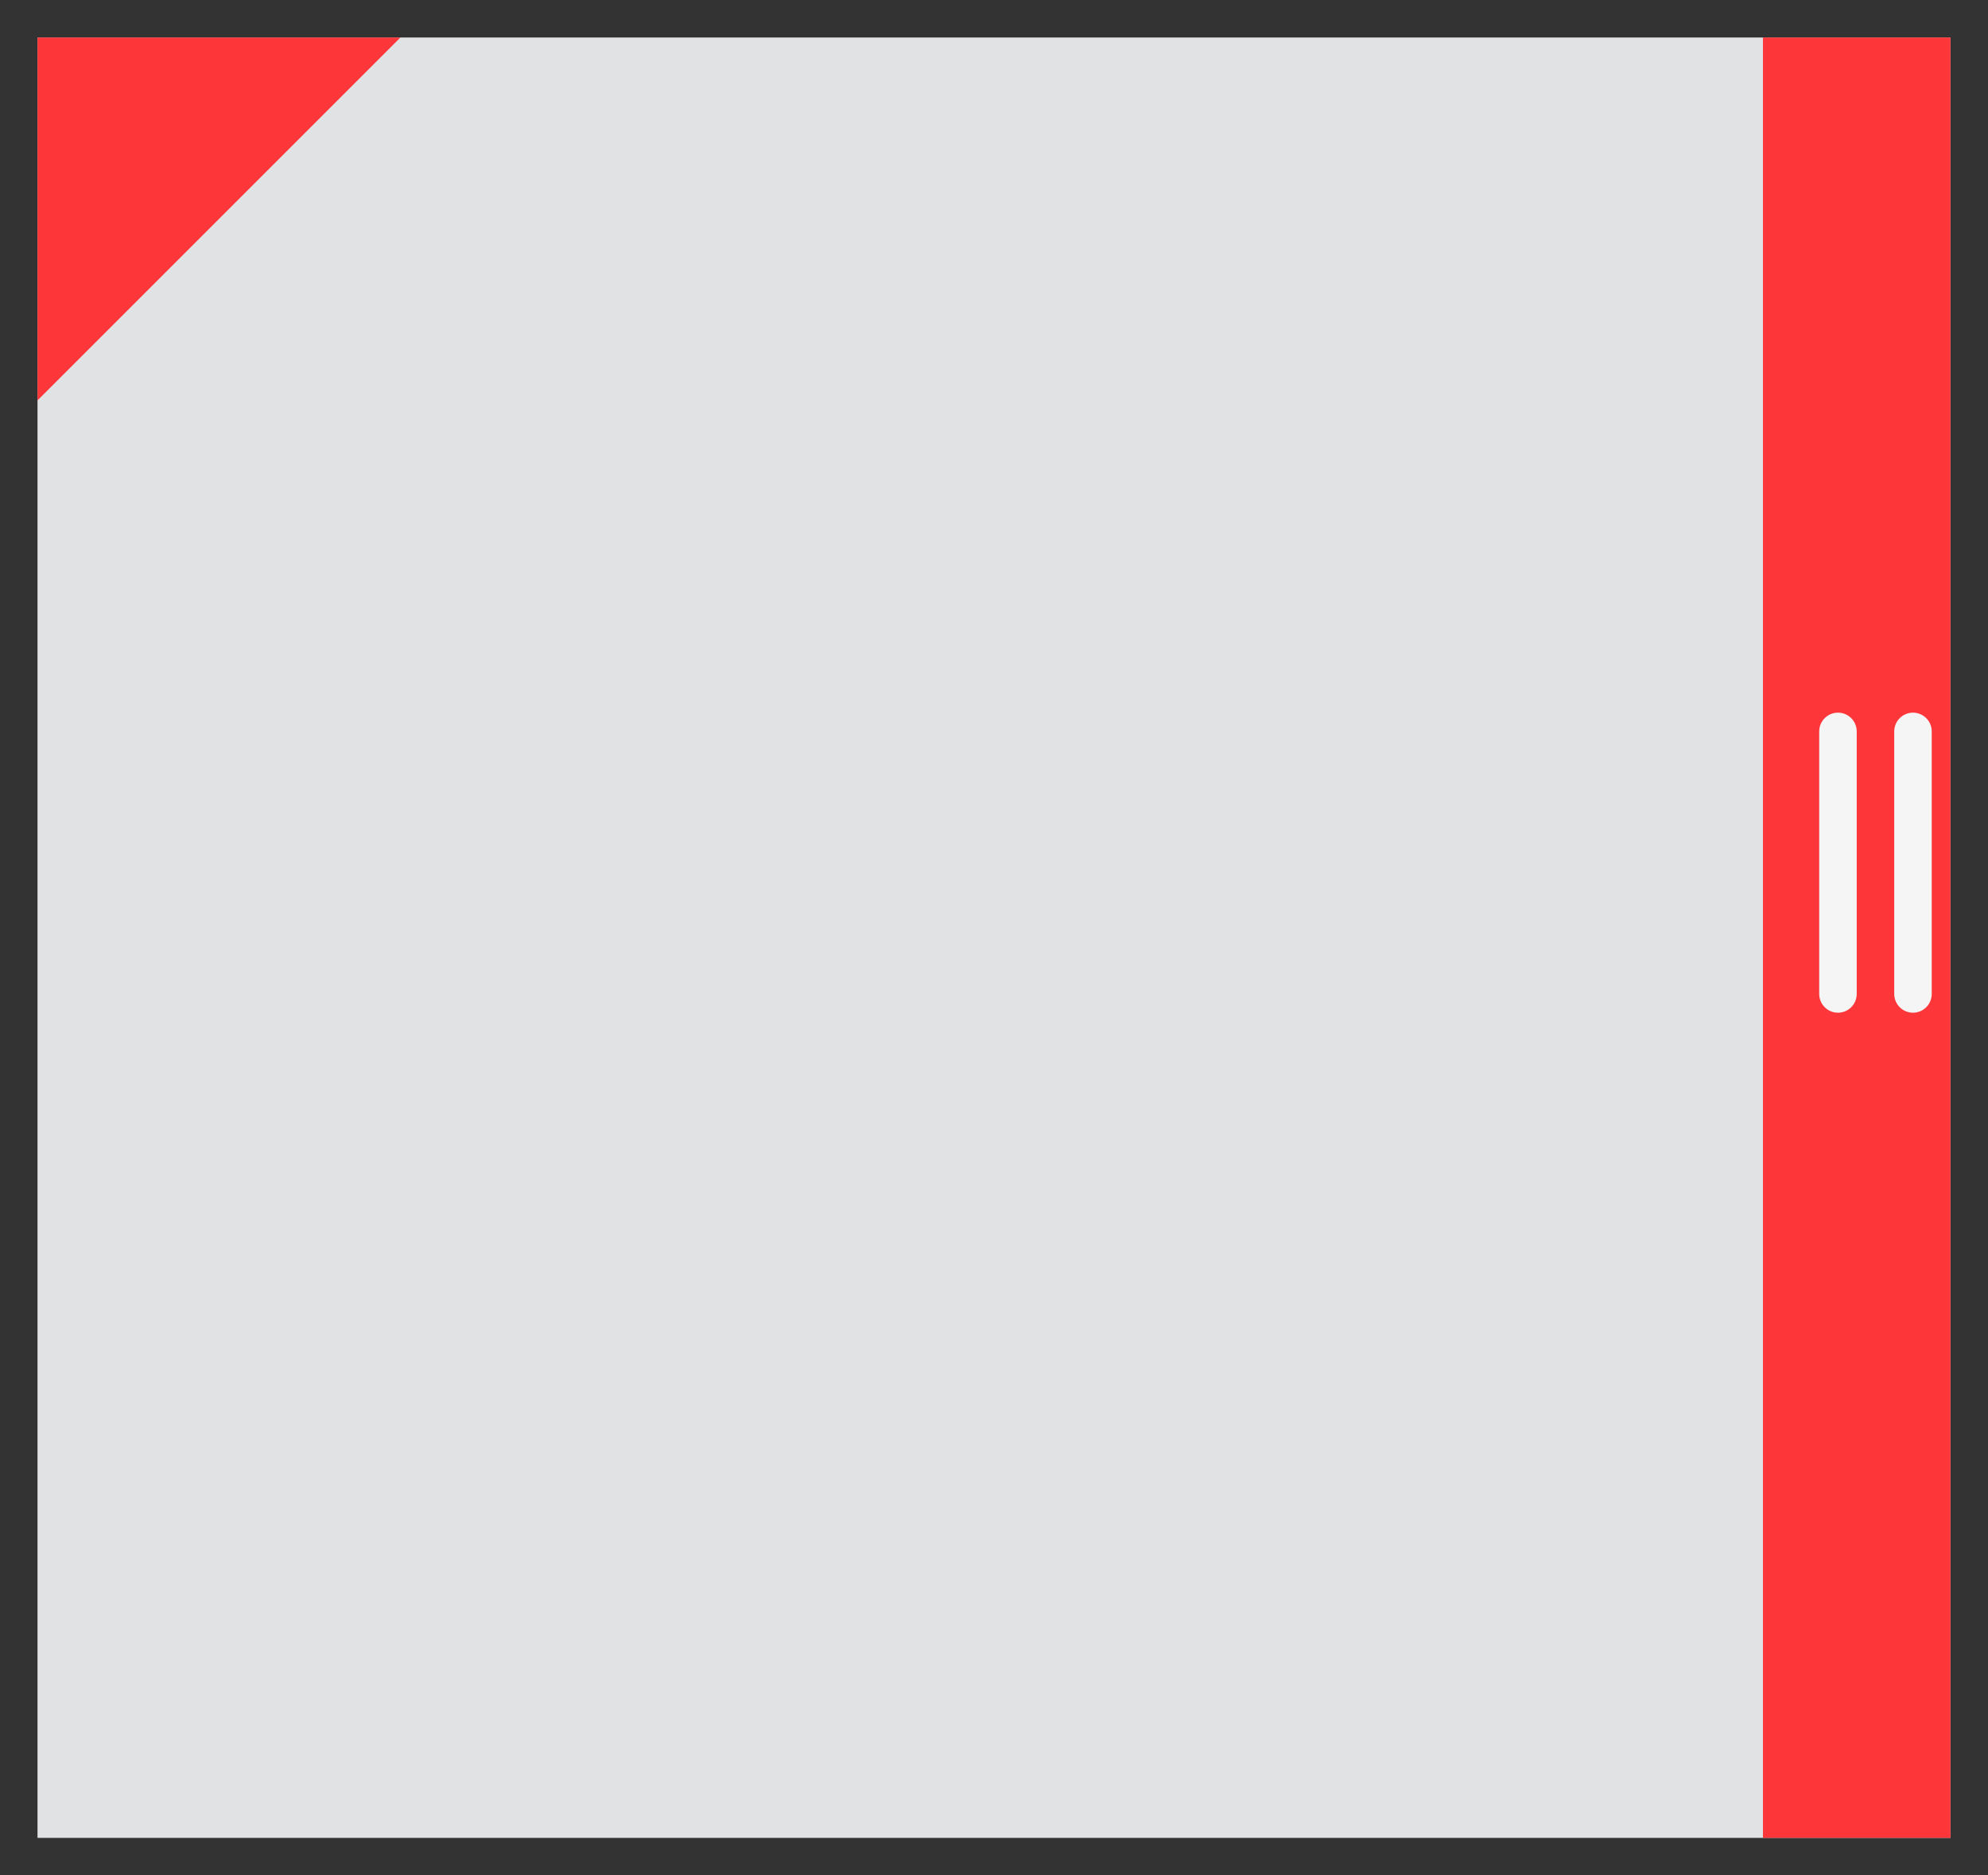
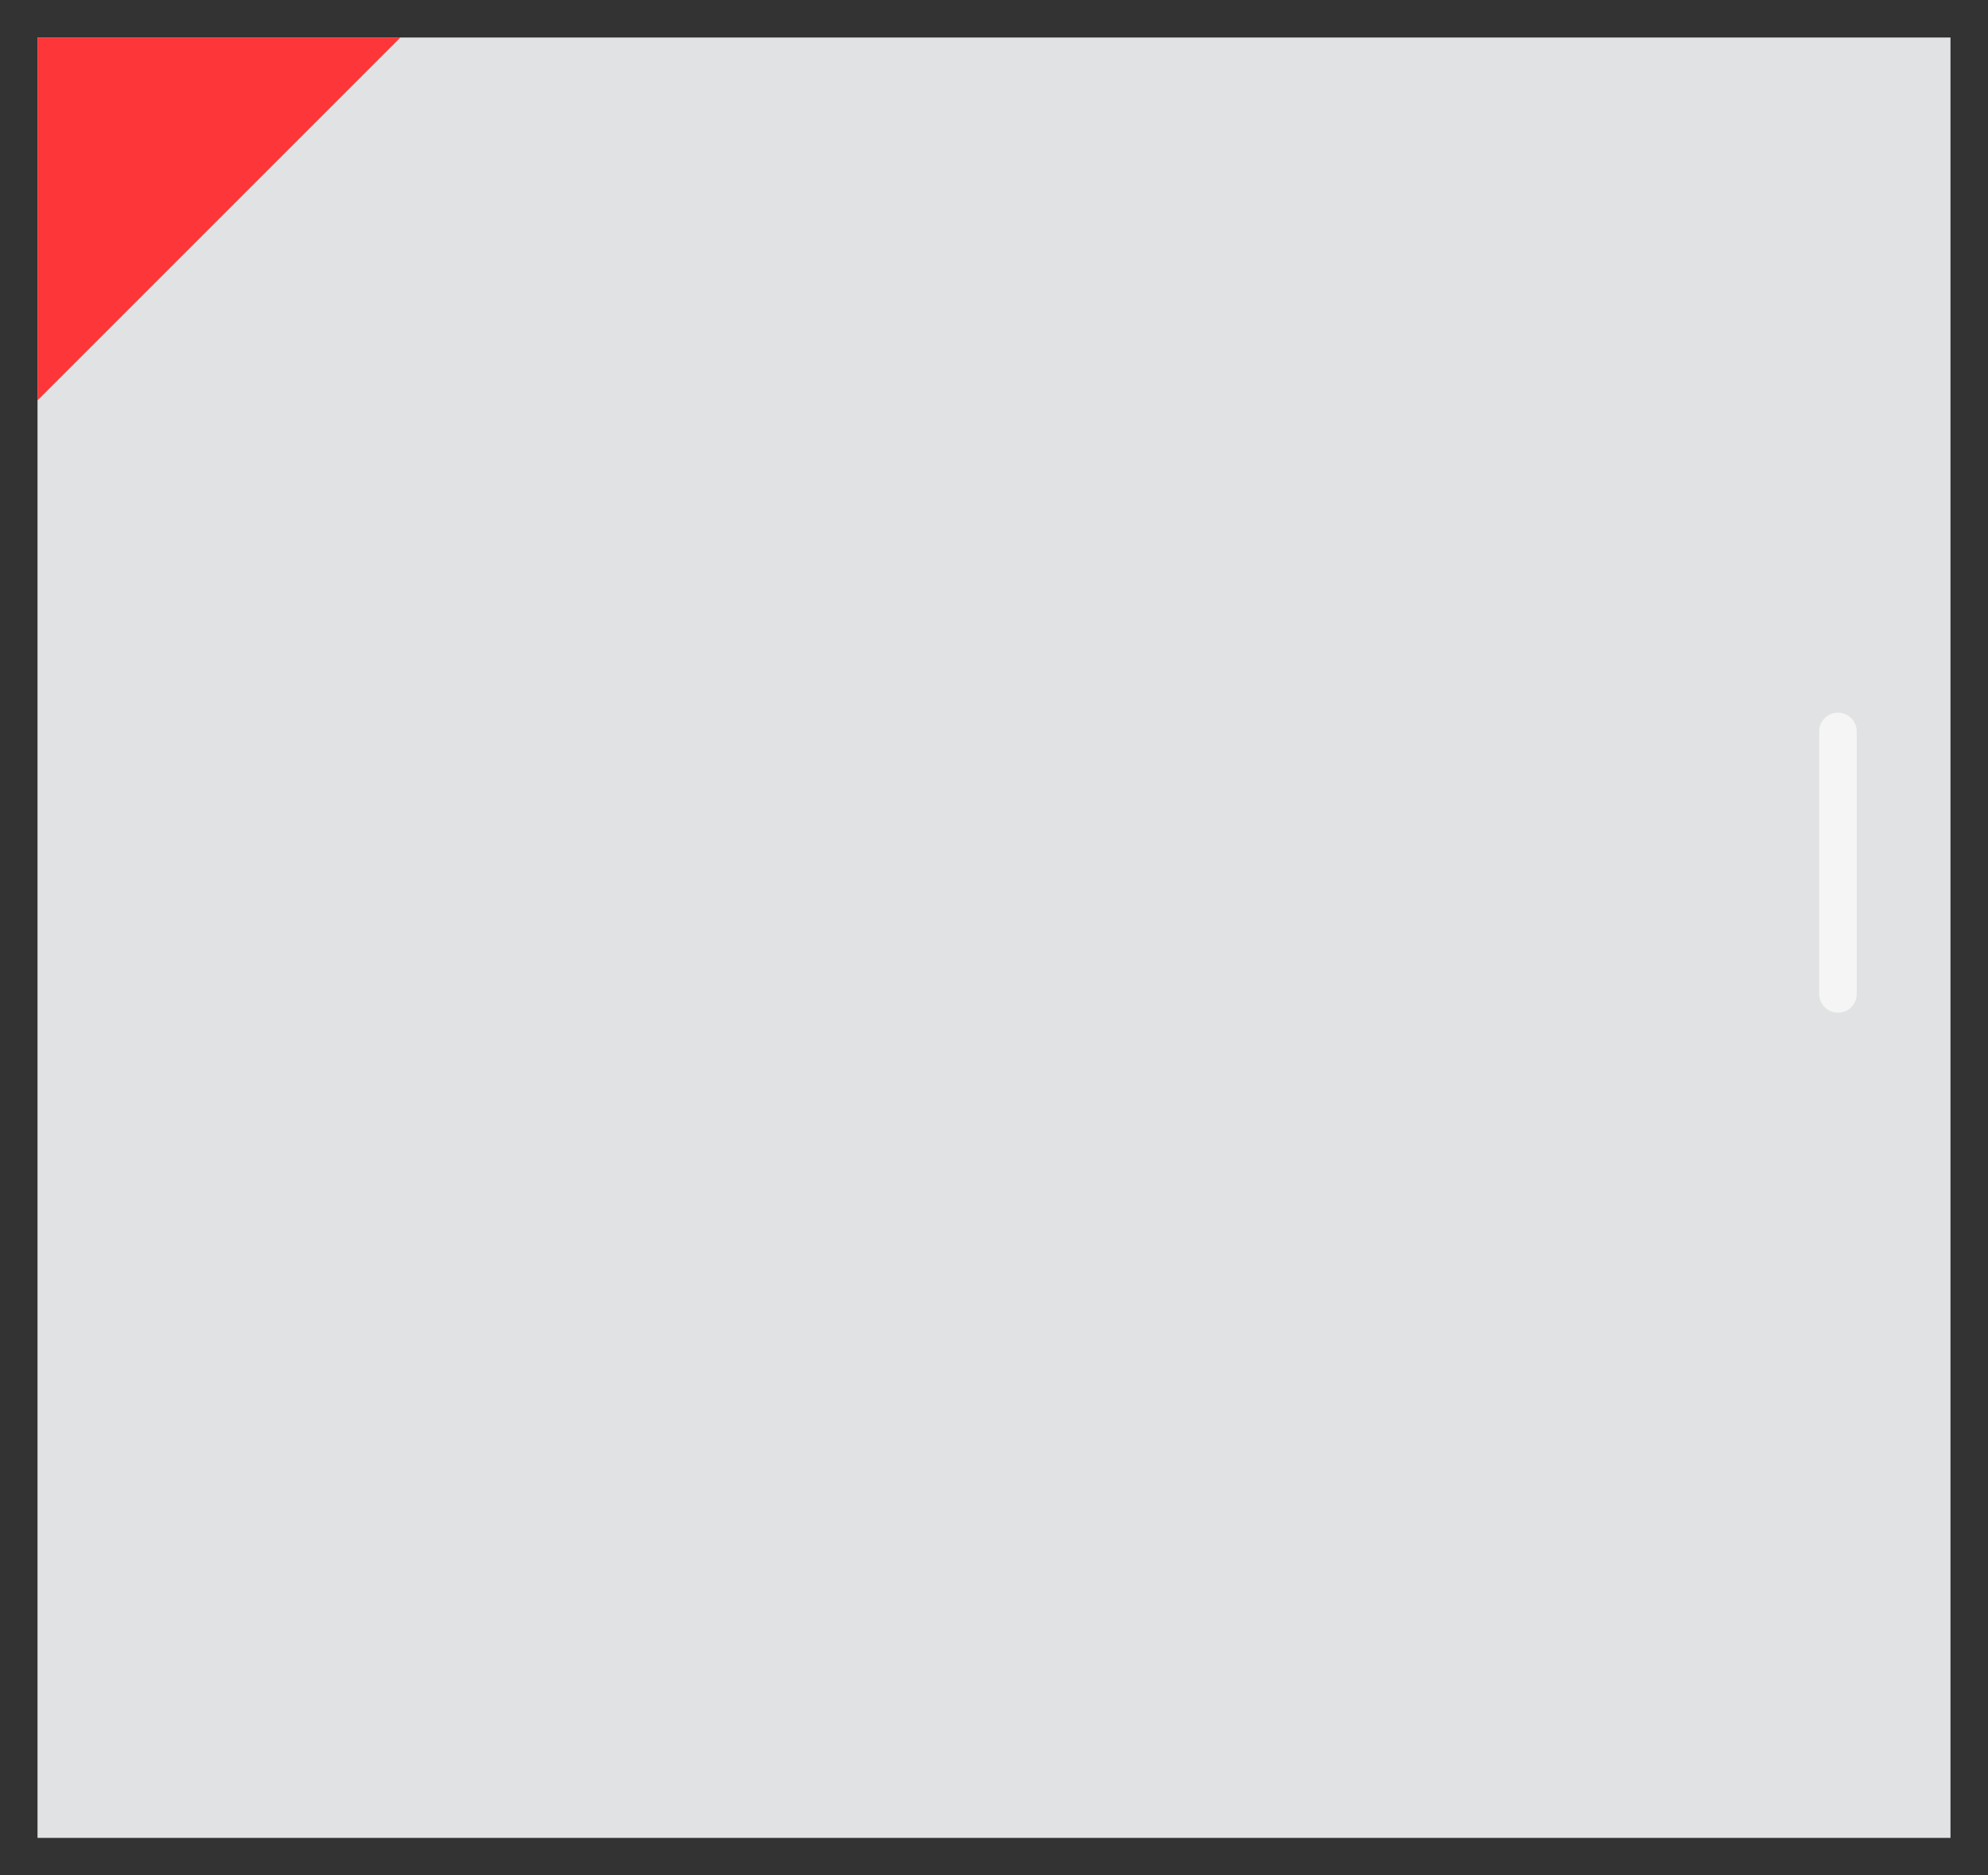
<svg xmlns="http://www.w3.org/2000/svg" version="1.1" x="0px" y="0px" width="53" height="50" viewBox="0, 0, 53, 50">
  <rect x="0" y="0" width="53" height="50" fill="#333333" stroke="none" />
  <g id="Layer 1">
    <path d="M52,49 L1,49 L1,1 L52,1 z" fill="#E0E2E3" />
-     <path d="M52,49 L47,49 L47,1 L52,1 z" fill="#FC3639" />
-     <path d="M51,19.5 L51,26.5" fill-opacity="0" stroke="#F5F5F5" stroke-width="1" stroke-linecap="round" stroke-linejoin="round" />
    <path d="M49,19.5 L49,26.5" fill-opacity="0" stroke="#F5F5F5" stroke-width="1" stroke-linecap="round" stroke-linejoin="round" />
-     <path d="M1,1 L10.675,1 L1,10.675 z" fill="#FC3639" />
+     <path d="M1,1 L10.675,1 L1,10.675 " fill="#FC3639" />
  </g>
  <defs />
</svg>